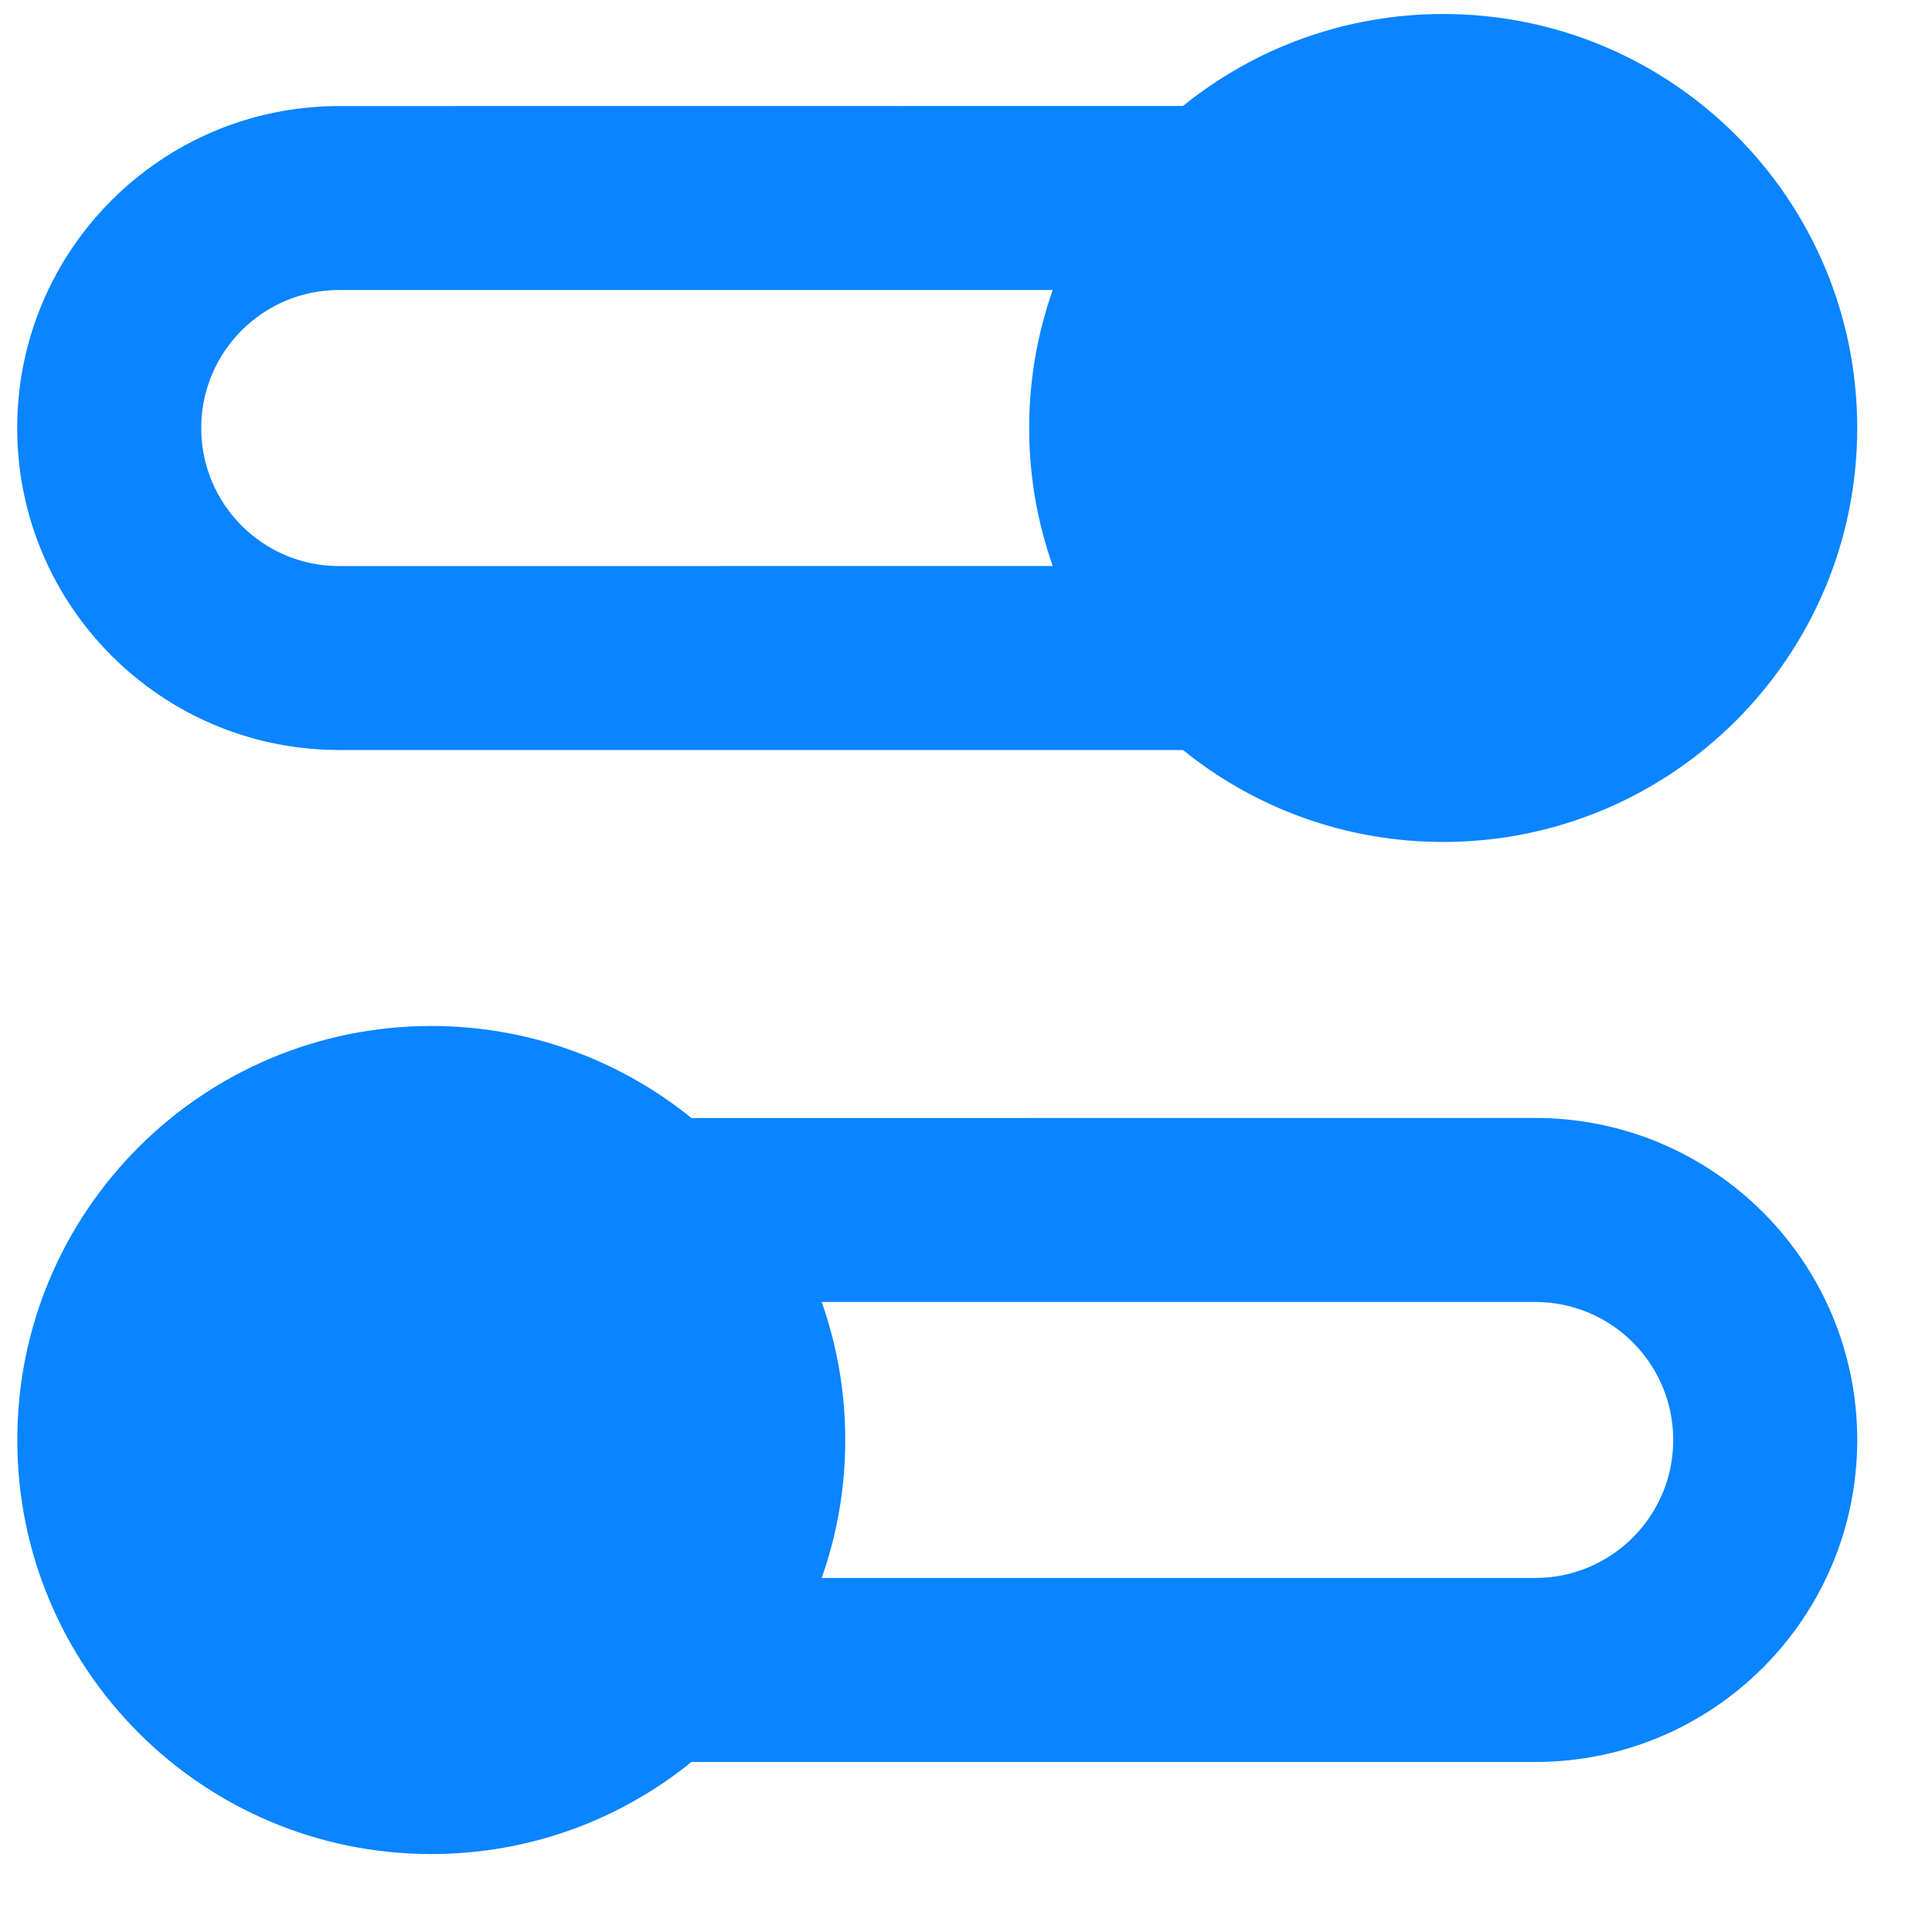
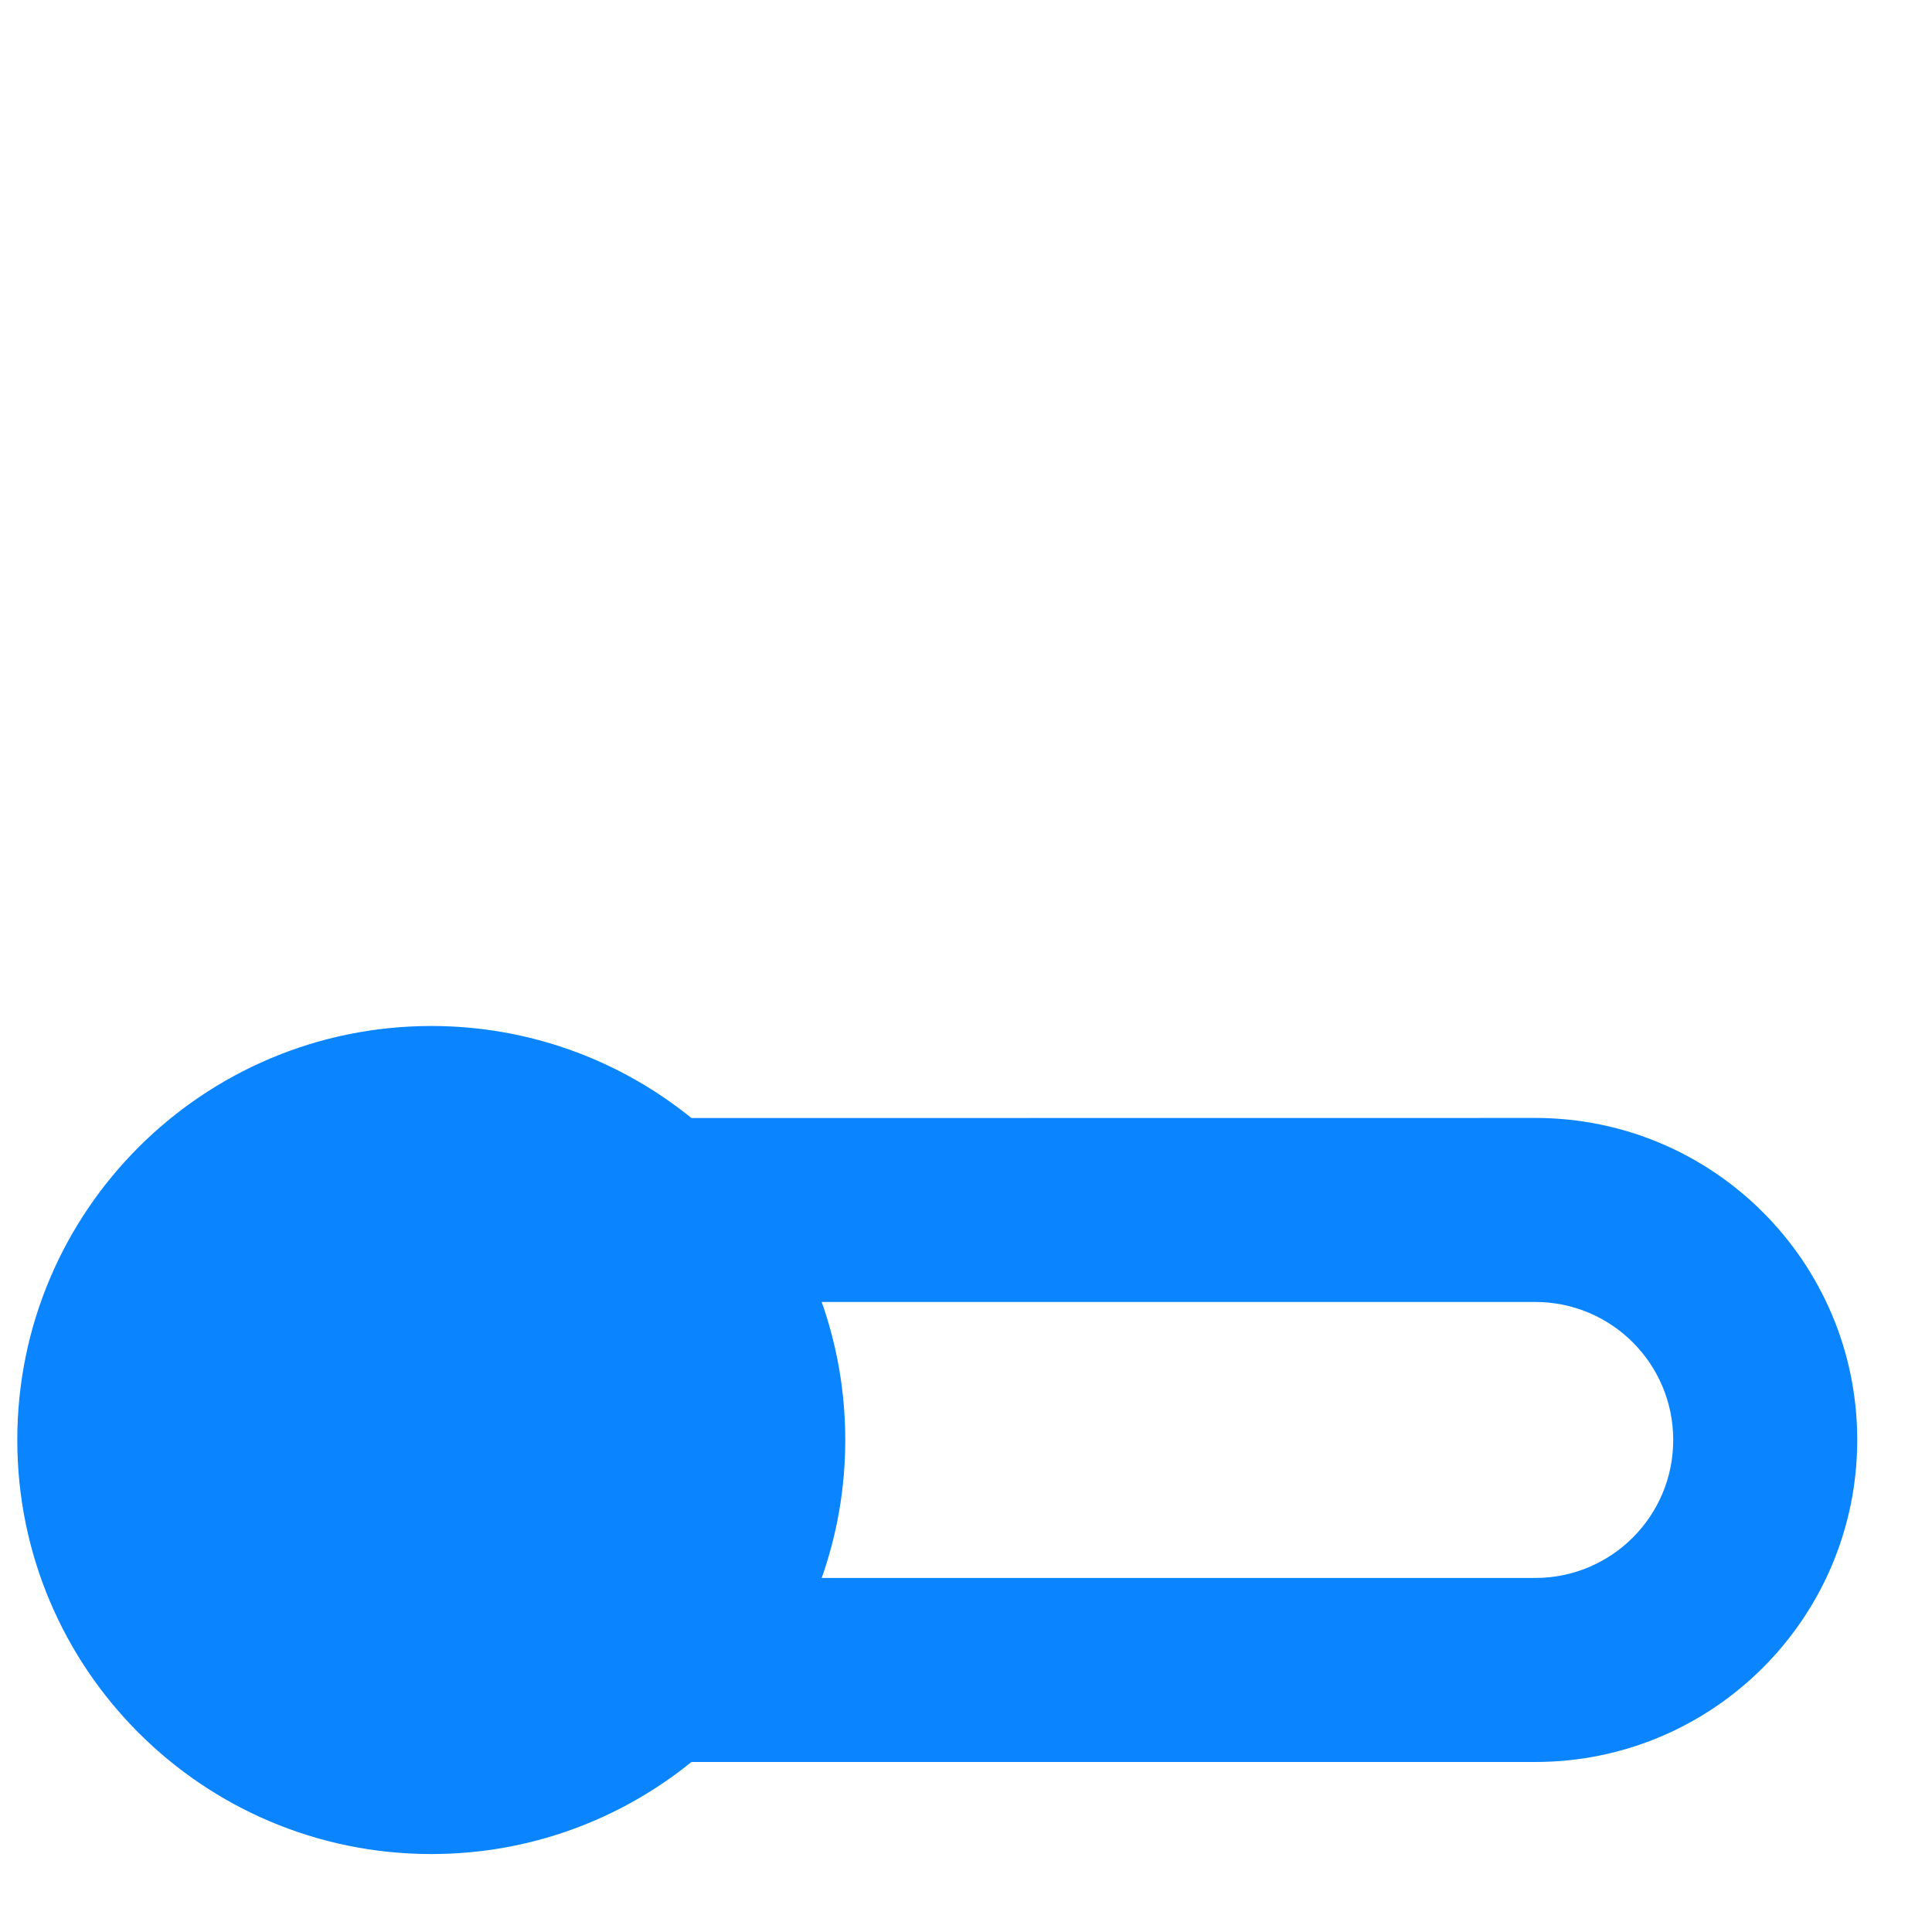
<svg xmlns="http://www.w3.org/2000/svg" width="20" height="20" viewBox="0 0 20 20" fill="none">
-   <path fill-rule="evenodd" clip-rule="evenodd" d="M12.246 1.097L3.511 1.098C1.67 1.098 0.178 2.59 0.178 4.431C0.178 6.272 1.671 7.764 3.512 7.764L12.246 7.764C12.982 8.359 13.919 8.716 14.94 8.716C17.307 8.716 19.226 6.797 19.226 4.43C19.226 2.063 17.307 0.144 14.94 0.145C13.919 0.145 12.982 0.502 12.246 1.097ZM10.898 3.002C10.74 3.449 10.654 3.93 10.654 4.431C10.654 4.932 10.74 5.412 10.898 5.859L3.511 5.86C2.722 5.86 2.083 5.22 2.083 4.431C2.083 3.642 2.722 3.002 3.511 3.002L10.898 3.002Z" fill="#0A84FF" />
  <path fill-rule="evenodd" clip-rule="evenodd" d="M4.464 10.621C5.485 10.621 6.422 10.978 7.158 11.574L15.893 11.573C17.734 11.573 19.226 13.065 19.226 14.906C19.226 16.747 17.734 18.24 15.893 18.24L7.158 18.24C6.422 18.836 5.485 19.193 4.465 19.193C2.098 19.193 0.179 17.274 0.179 14.907C0.178 12.54 2.097 10.622 4.464 10.621ZM8.75 14.907C8.75 14.406 8.664 13.925 8.506 13.478L15.893 13.478C16.682 13.478 17.321 14.117 17.321 14.906C17.322 15.695 16.682 16.335 15.893 16.335L8.506 16.335C8.664 15.889 8.75 15.408 8.75 14.907Z" fill="#0A84FF" />
</svg>